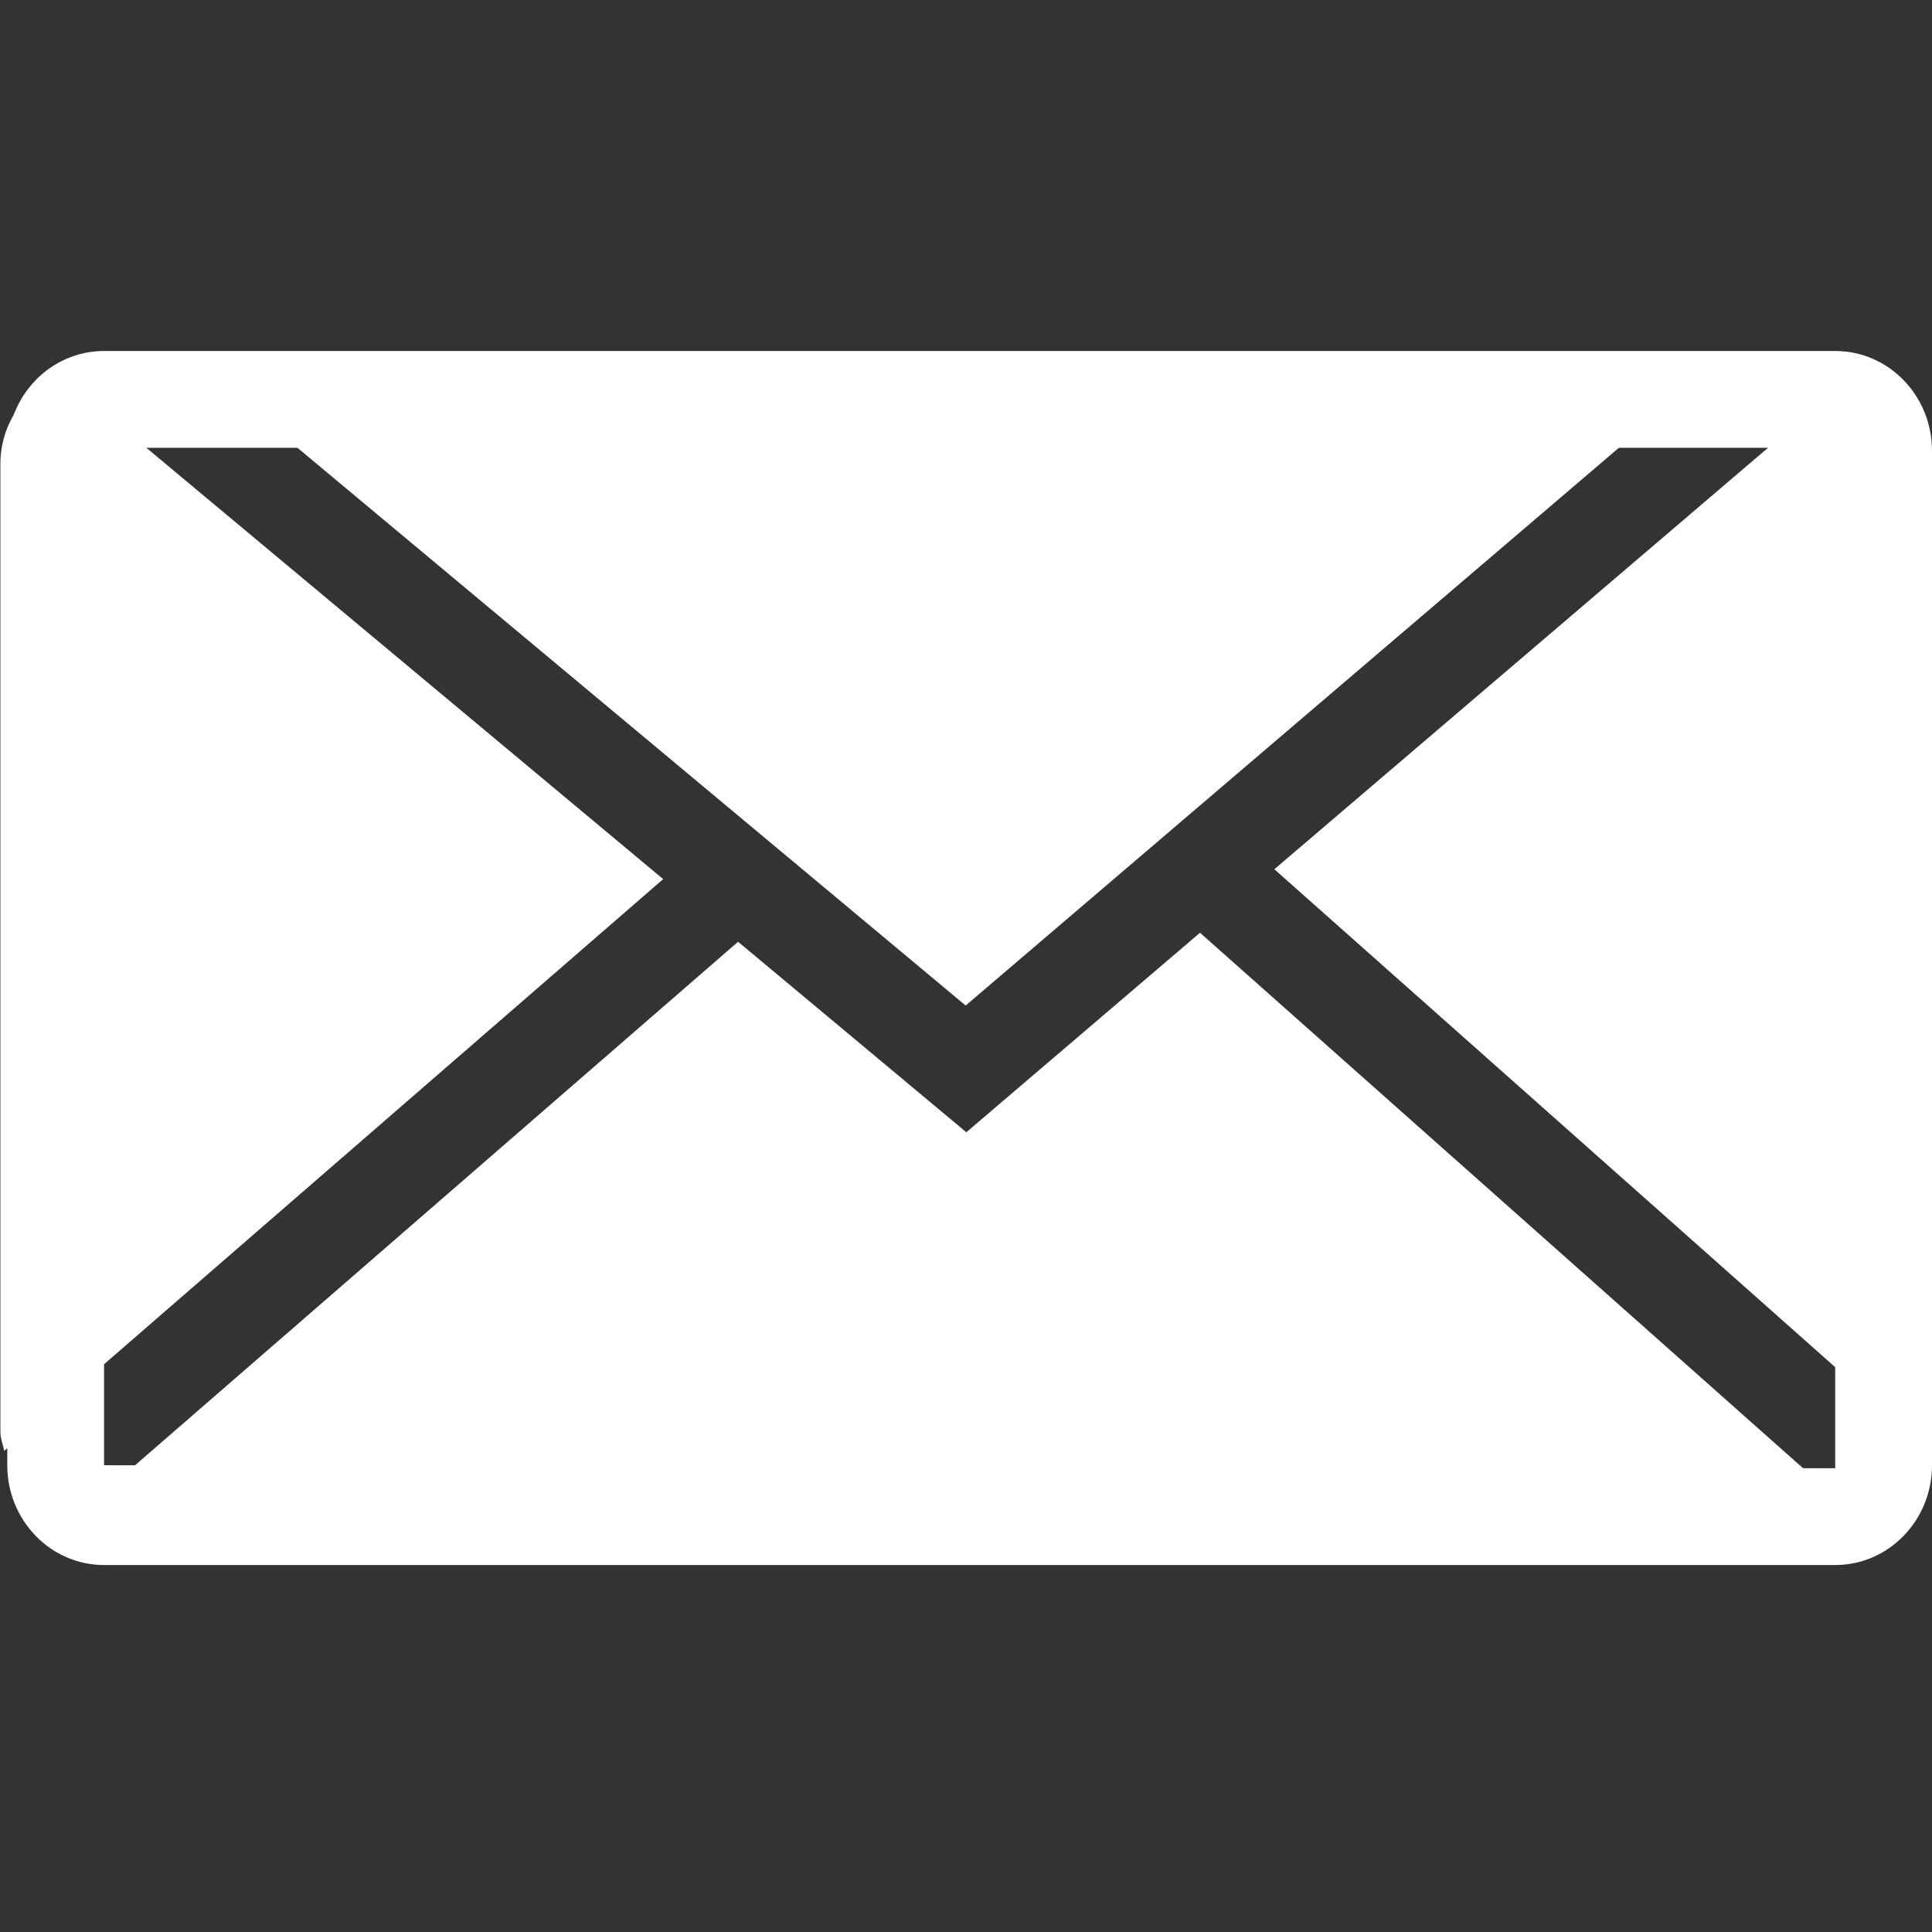
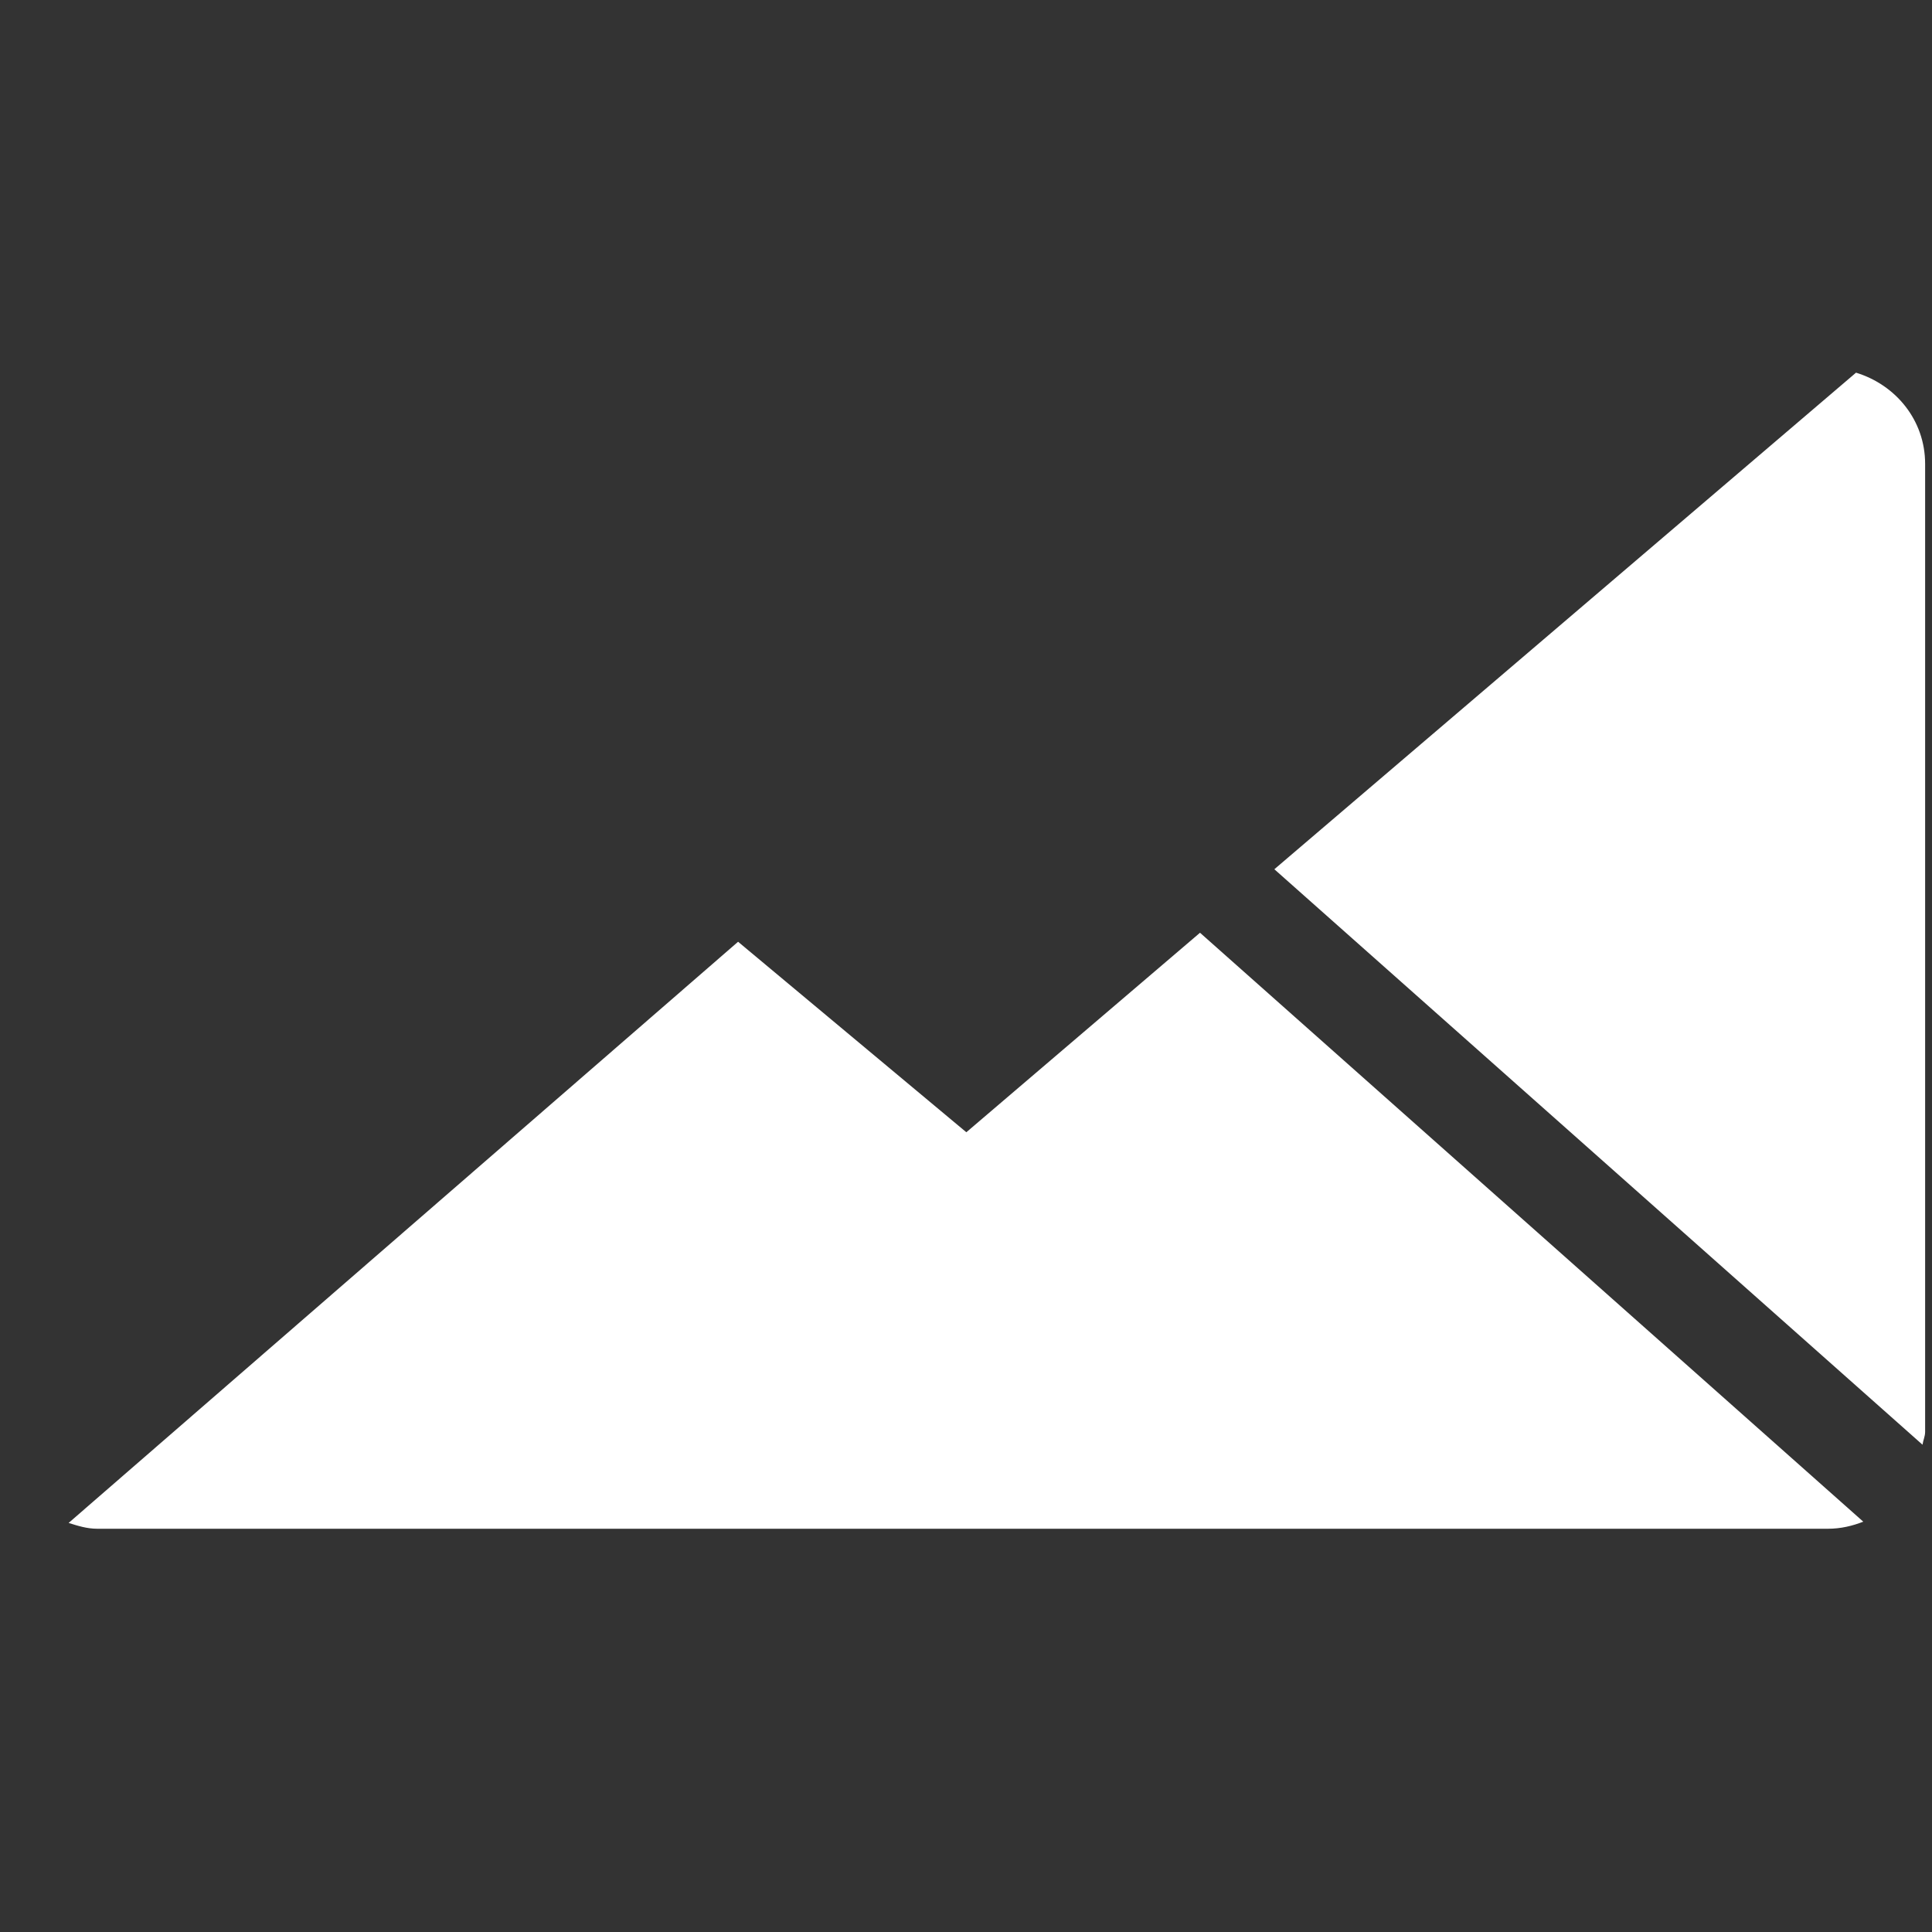
<svg xmlns="http://www.w3.org/2000/svg" version="1.1" x="0px" y="0px" width="19.959px" height="19.959px" viewBox="0 0 19.959 19.959" enable-background="new 0 0 19.959 19.959" xml:space="preserve">
  <rect x="0" y="0" width="19.959" height="19.959" fill="#333333" stroke="none" />
  <g id="圖層_2">
</g>
  <g id="圖層_1">
</g>
  <g id="圖層_3">
-     <path fill="none" stroke="#FFFFFF" stroke-miterlimit="10" d="M1.129,14.98" />
    <path fill="none" stroke="#FFFFFF" stroke-miterlimit="10" d="M7.61,9.065" />
    <g>
      <g>
-         <path fill="#FFFFFF" d="M0.611,3.874C0.254,4.026,0.004,4.38,0.004,4.792v10c0,0.069,0.026,0.13,0.04,0.196l6.807-5.906     L0.611,3.874z" />
        <path fill="#FFFFFF" d="M19.888,4.792c0-0.451-0.304-0.817-0.714-0.942l-6.009,5.13l6.696,5.945     c0.006-0.045,0.027-0.085,0.027-0.133V4.792z" />
        <path fill="#FFFFFF" d="M9.983,11.697L7.625,9.729l-6.916,6.004c0.095,0.03,0.19,0.06,0.294,0.06h17.884     c0.128,0,0.25-0.029,0.362-0.073l-6.852-6.084L9.983,11.697z" />
      </g>
-       <polygon fill="#FFFFFF" points="17.701,3.792 2.074,3.792 9.976,10.388   " />
    </g>
    <g>
-       <path fill="#FFFFFF" d="M18.959,4.626v0.031v10.511L1.075,15.137V4.626H18.959 M18.959,3.626H1.075c-0.552,0-1,0.461-1,1.031    v10.48c0,0.569,0.448,1.031,1,1.031h17.884c0.552,0,1-0.462,1-1.031V4.657C19.959,4.087,19.511,3.626,18.959,3.626L18.959,3.626z" />
-     </g>
+       </g>
  </g>
</svg>